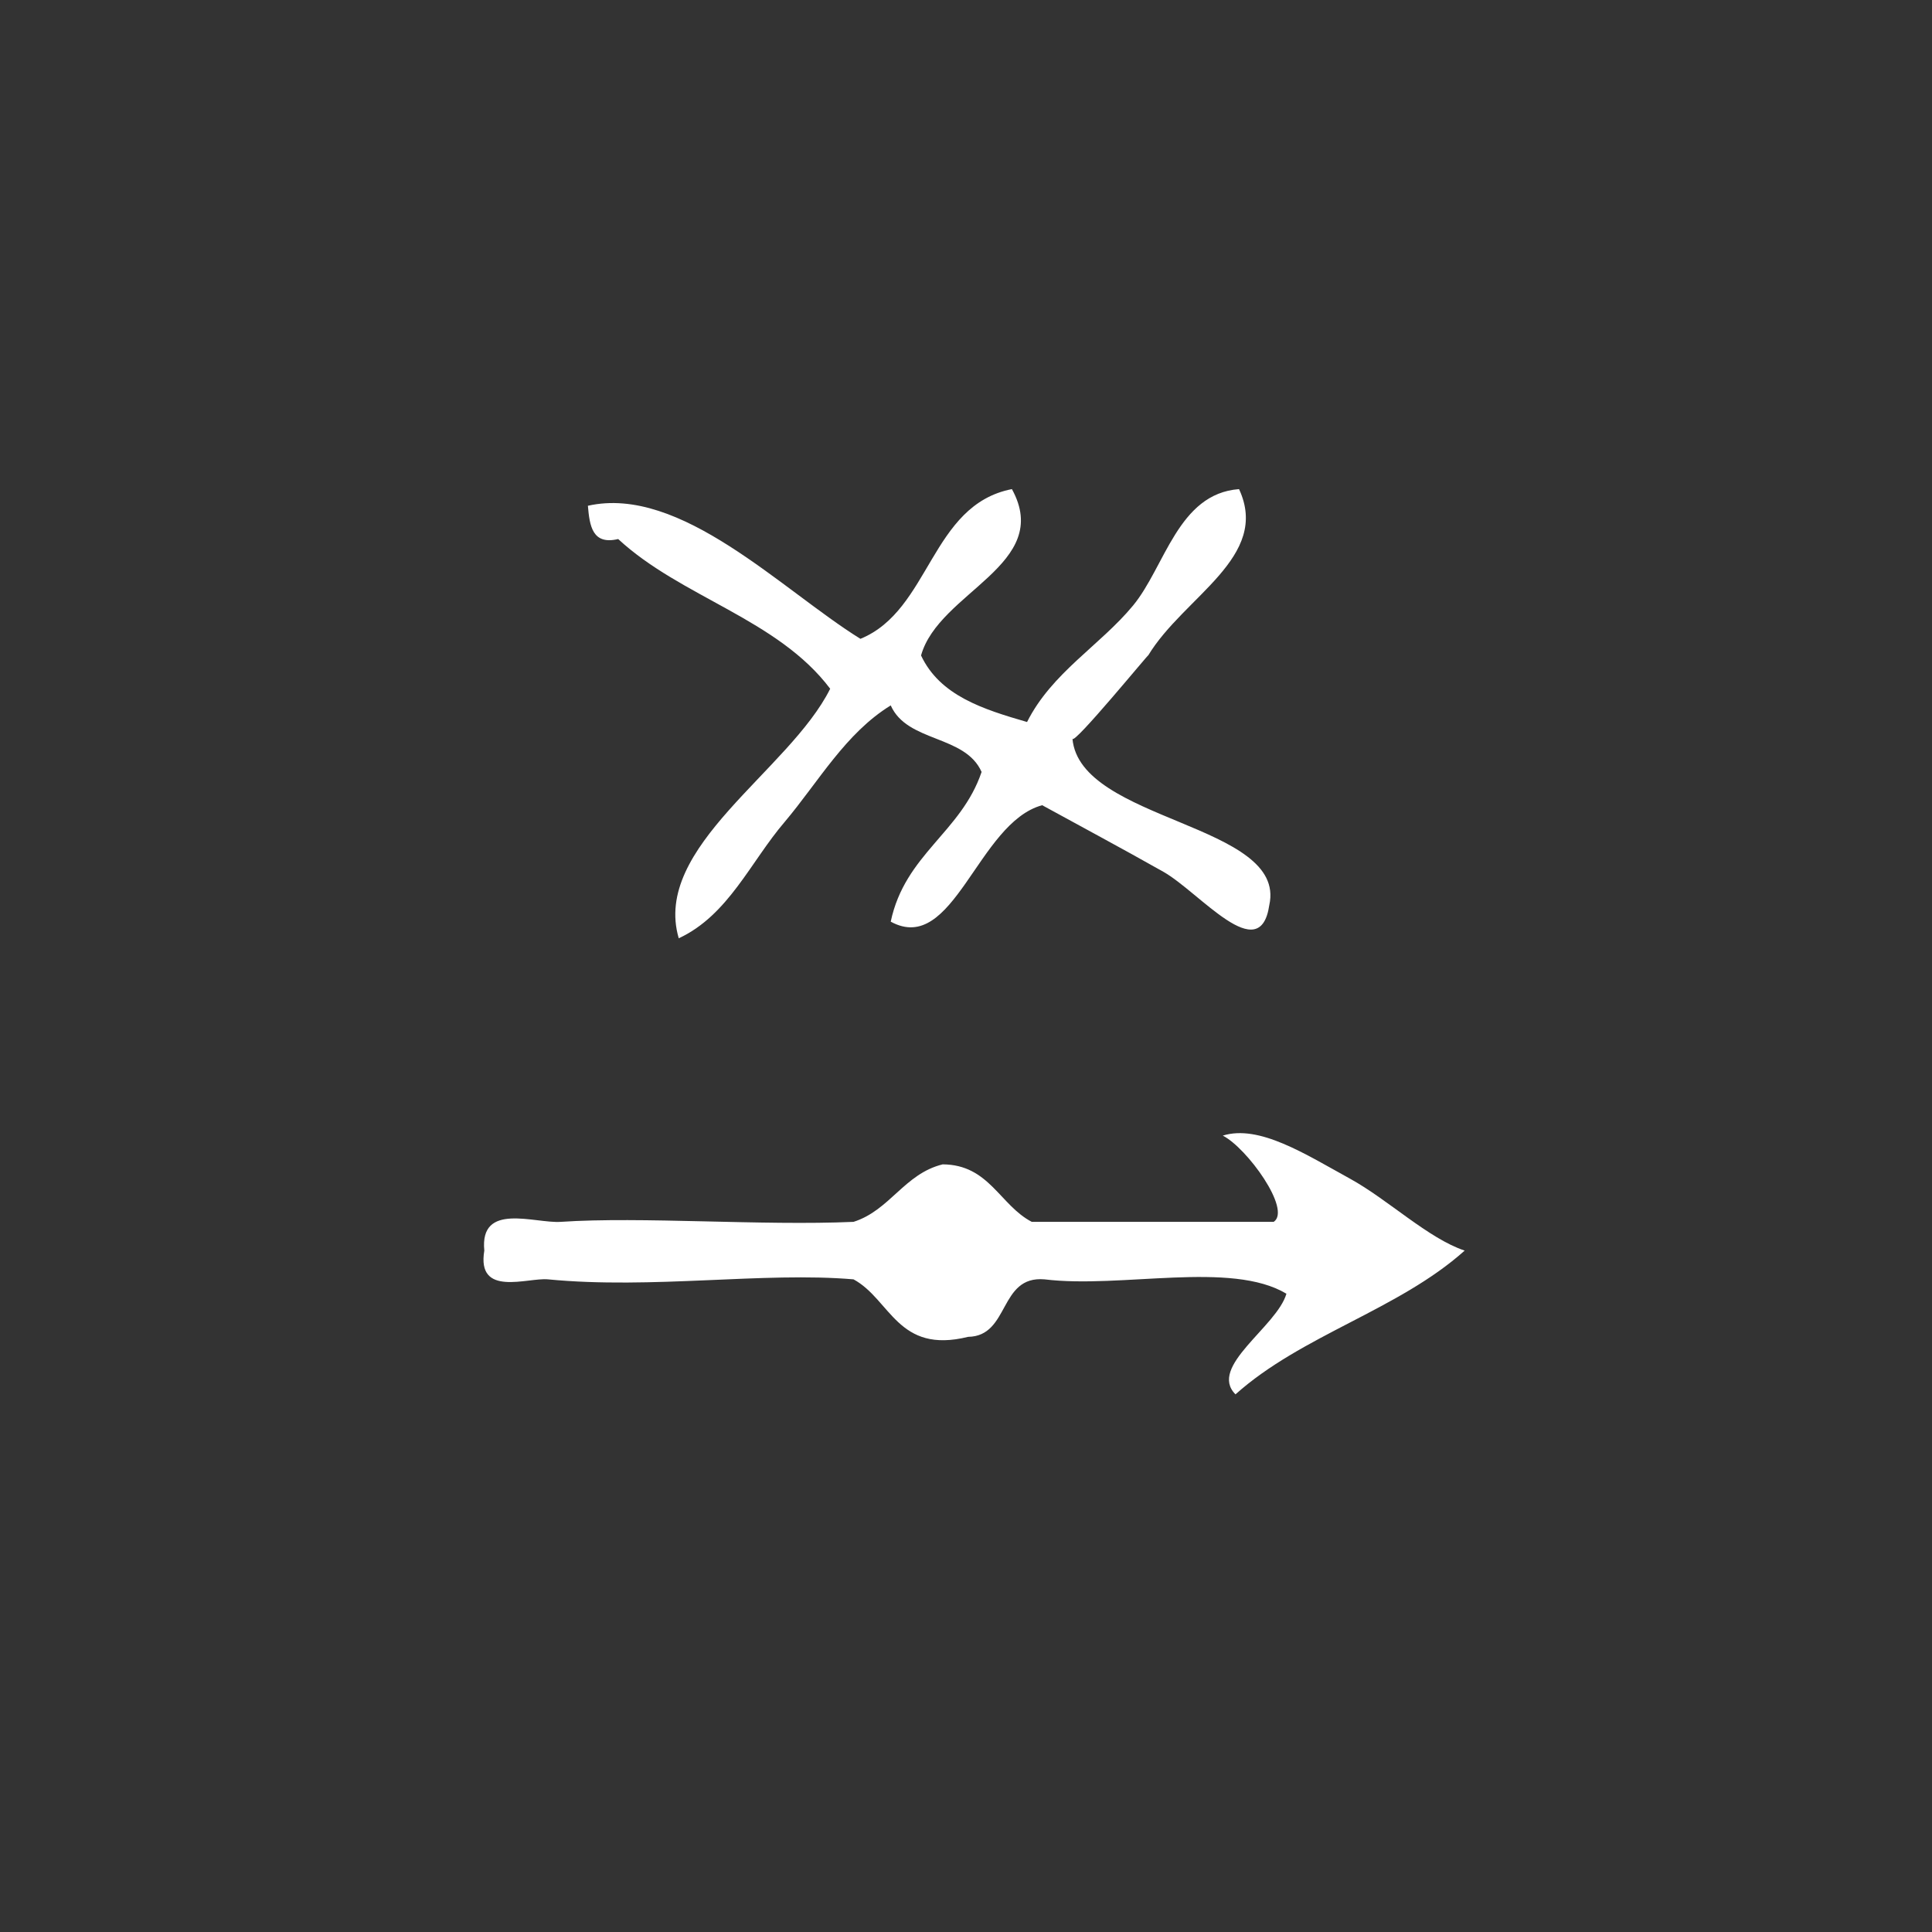
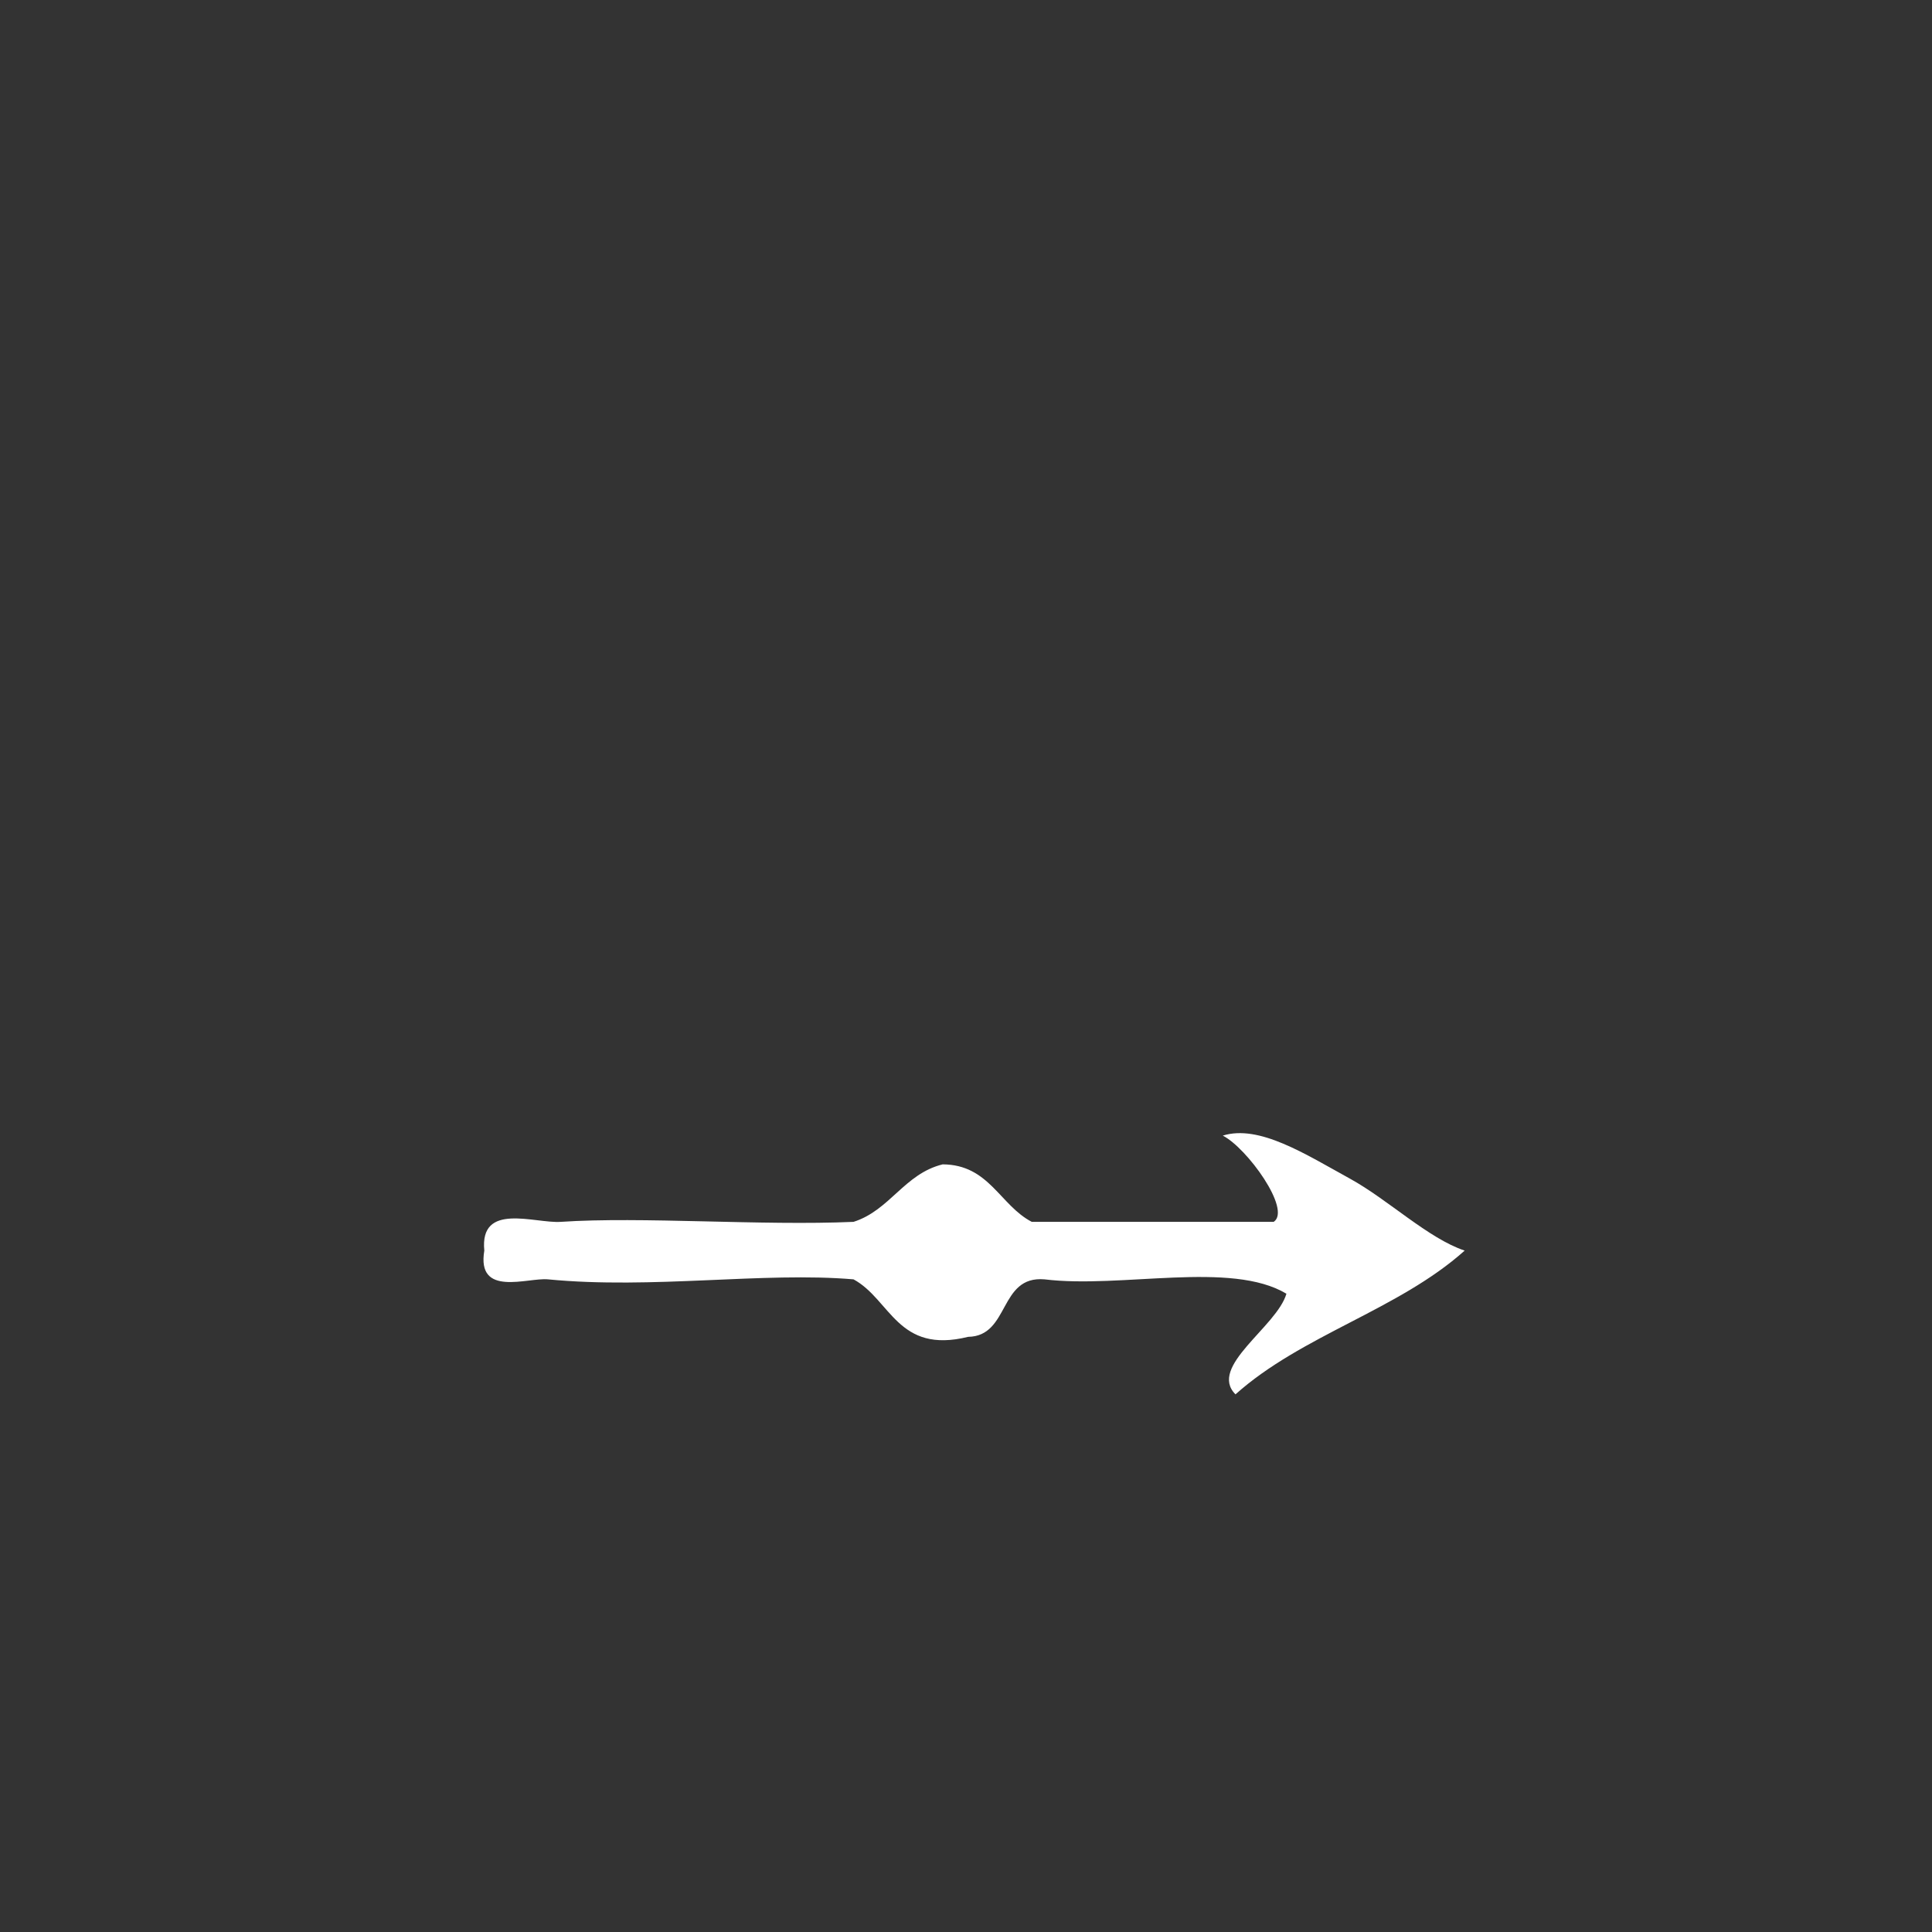
<svg xmlns="http://www.w3.org/2000/svg" xmlns:ns1="http://sodipodi.sourceforge.net/DTD/sodipodi-0.dtd" xmlns:ns2="http://www.inkscape.org/namespaces/inkscape" version="1.1" id="Calque_1" x="0px" y="0px" width="100px" height="100px" viewBox="0 0 100 100" style="enable-background:new 0 0 100 100;" xml:space="preserve" ns1:docname="unideo-22-change-WH.svg" ns2:version="0.92.3 (2405546, 2018-03-11)">
  <rect x="0" y="0" width="100" height="100" fill="#333333" stroke="none" />
  <defs id="defs15" />
  <ns1:namedview pagecolor="#ffffff" bordercolor="#666666" borderopacity="1" objecttolerance="10" gridtolerance="10" guidetolerance="10" ns2:pageopacity="0" ns2:pageshadow="2" ns2:window-width="1366" ns2:window-height="697" id="namedview13" showgrid="false" ns2:zoom="2.36" ns2:cx="-27.330508" ns2:cy="50" ns2:window-x="-8" ns2:window-y="-8" ns2:window-maximized="1" ns2:current-layer="Calque_1" />
  <g id="g824" style="fill:#ffffff">
-     <path style="fill:#ffffff;fill-opacity:1;stroke-width:0.822" id="path2-0" d="m 44.537,33.065 c 3.62,-1.478 3.625,-6.925 7.839,-7.749 2.151,3.909 -3.783,5.316 -4.703,8.611 0.978,2.082 3.214,2.785 5.487,3.444 1.285,-2.558 3.772,-3.955 5.486,-6.027 1.659,-2.009 2.328,-5.792 5.486,-6.027 1.641,3.519 -2.858,5.556 -4.703,8.611 0.136,-0.226 -3.885,4.687 -3.919,4.305 0.378,4.298 11.118,4.397 10.189,8.611 -0.478,3.262 -3.606,-0.658 -5.486,-1.722 -2.203,-1.245 -4.608,-2.53 -6.27,-3.444 -3.337,0.902 -4.58,7.812 -7.839,6.027 0.738,-3.495 3.641,-4.611 4.703,-7.749 -0.856,-1.93 -3.848,-1.514 -4.703,-3.444 -2.344,1.443 -3.728,3.942 -5.486,6.027 -1.774,2.07 -2.916,4.833 -5.486,6.027 -1.39,-4.736 5.716,-8.662 7.838,-12.916 -2.719,-3.614 -7.713,-4.729 -10.973,-7.749 -1.333,0.317 -1.479,-0.671 -1.568,-1.722 4.801,-1.082 10.027,4.357 14.108,6.888 z" ns2:connector-curvature="0" />
    <g id="g8-1" transform="matrix(0.659,0,0,0.744,17.468,28.211)" style="fill:#ffffff">
      <g id="g6-1" style="fill:#ffffff">
        <g id="g4-3" style="fill:#ffffff">
          <path id="path2-1" d="m 74.533,52.086 c -4.351,-2.316 -12.987,-0.346 -19,-1 -3.607,-0.273 -2.713,3.955 -6.001,4 -5.547,1.215 -6.075,-2.592 -9,-4 -7.088,-0.535 -15.814,0.704 -24,0 -1.592,-0.137 -5.622,1.274 -5,-2 -0.381,-3.403 3.96,-1.878 6,-2 6.356,-0.38 15.791,0.282 23,0 2.861,-0.805 3.988,-3.345 7,-4 3.651,0.017 4.491,2.844 7.001,4 6.332,0 12.666,0 19,0 1.421,-0.844 -2.111,-5.155 -4,-6 2.861,-0.787 6.479,1.286 10,3 2.979,1.45 6.144,4.157 9,5 -5.207,4.126 -12.794,5.874 -18,10 -2.179,-1.921 3.245,-4.695 4,-7 z" ns2:connector-curvature="0" style="fill:#ffffff" />
        </g>
      </g>
    </g>
  </g>
</svg>